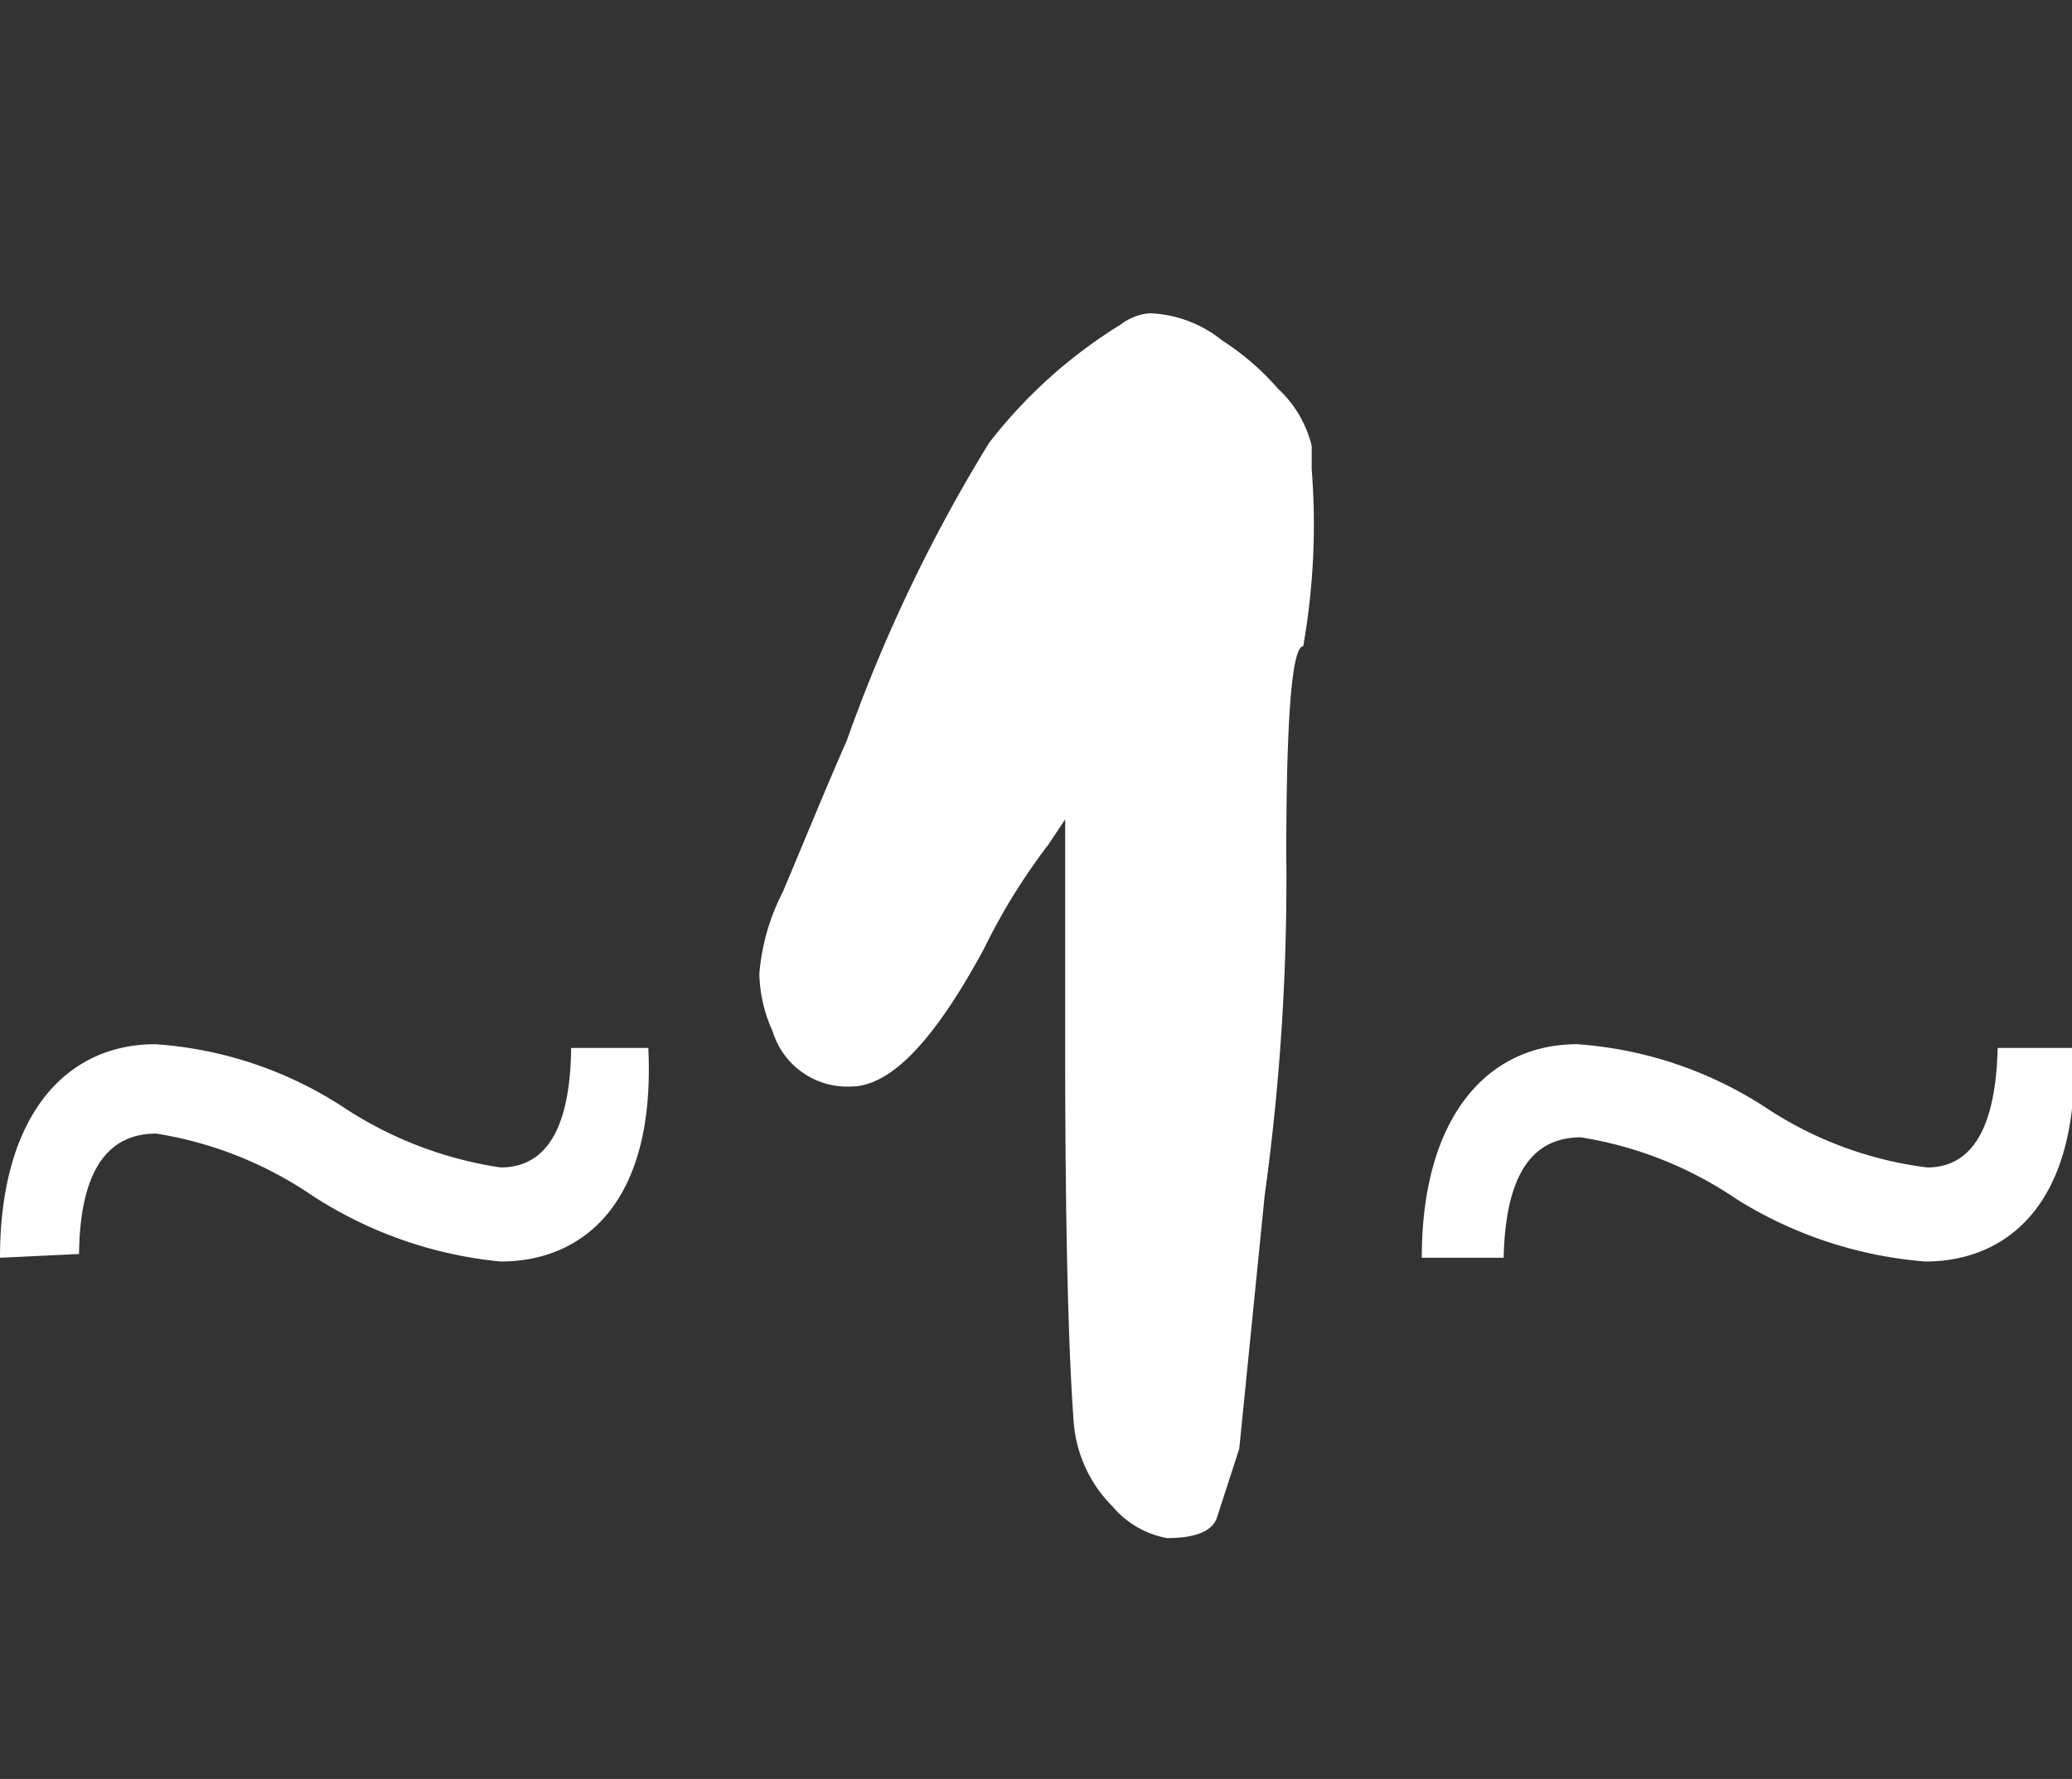
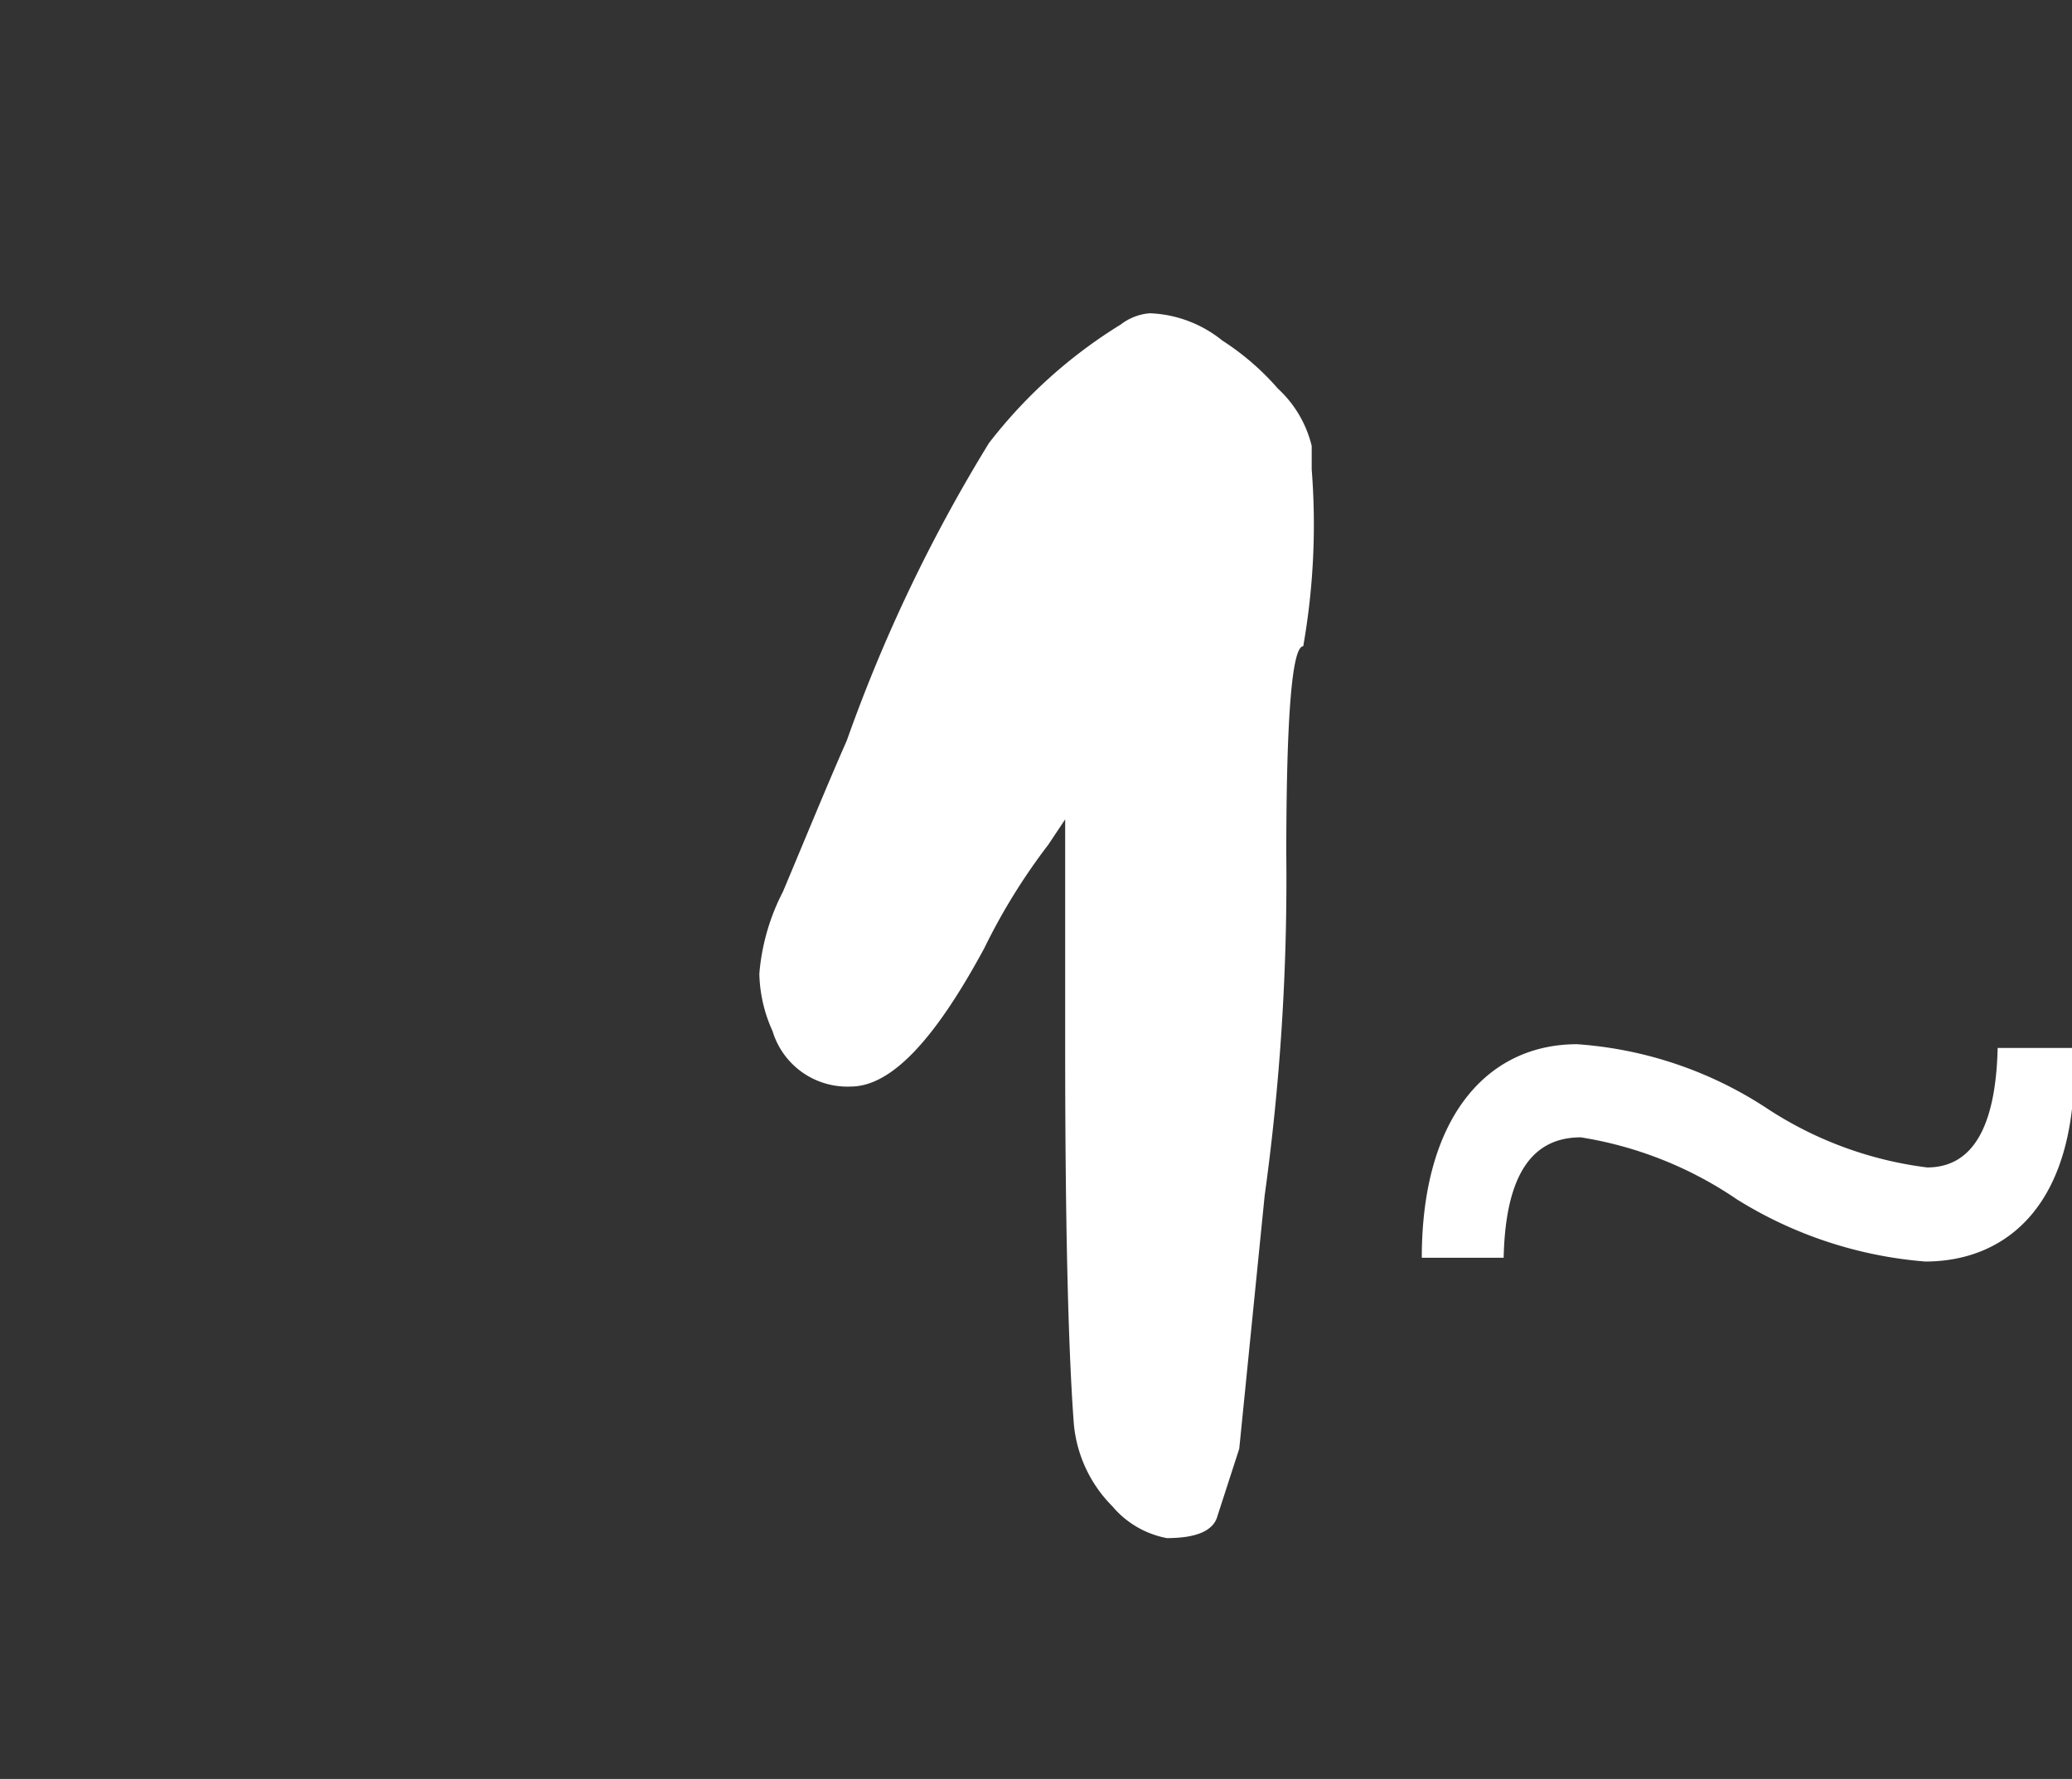
<svg xmlns="http://www.w3.org/2000/svg" viewBox="0 0 22.02 18.91">
  <rect x="0" y="0" width="22.02" height="18.91" fill="#333333" stroke="none" />
  <g id="Слой_2" data-name="Слой 2">
    <g id="POST_5" data-name="POST 5">
-       <path d="M.68,15.66c0-1.5.69-2.27,1.65-2.27a4.17,4.17,0,0,1,2,.67A4.13,4.13,0,0,0,6,14.7c.5,0,.74-.44.75-1.27h.82C7.65,15.1,6.86,15.7,6,15.7A4.45,4.45,0,0,1,4,15a4.08,4.08,0,0,0-1.66-.66c-.5,0-.81.37-.82,1.28Z" transform="translate(-0.68 -2.29)" style="fill:#fff" />
      <path d="M12.59,5.74a.58.58,0,0,1,.31-.12,1.3,1.3,0,0,1,.77.29,2.75,2.75,0,0,1,.59.51,1.22,1.22,0,0,1,.36.61v.25a7.47,7.47,0,0,1-.09,1.88c-.12,0-.18.76-.18,2.22A24.54,24.54,0,0,1,14.12,15l-.27,2.69-.23.71q-.06.24-.54.24a1,1,0,0,1-.58-.34,1.42,1.42,0,0,1-.41-.9c-.06-.83-.09-2.16-.09-4V11l-.18.27a6.5,6.5,0,0,0-.68,1.1c-.54,1-1,1.47-1.42,1.47a.83.83,0,0,1-.83-.59,1.54,1.54,0,0,1-.14-.61A2.3,2.3,0,0,1,9,11.77c.24-.57.46-1.11.68-1.61A16.66,16.66,0,0,1,11.19,7,5.23,5.23,0,0,1,12.59,5.74Z" transform="translate(-0.68 -2.29)" style="fill:#fff" />
      <path d="M15.79,15.66c0-1.5.7-2.27,1.65-2.27a4.2,4.2,0,0,1,2,.67,4,4,0,0,0,1.72.64c.49,0,.73-.44.75-1.27h.81c.07,1.67-.72,2.27-1.58,2.27a4.45,4.45,0,0,1-2-.66,4.08,4.08,0,0,0-1.66-.66c-.5,0-.8.37-.82,1.28Z" transform="translate(-0.68 -2.29)" style="fill:#fff" />
      <rect x="1.55" width="18.91" height="18.91" style="fill:none" />
    </g>
  </g>
</svg>